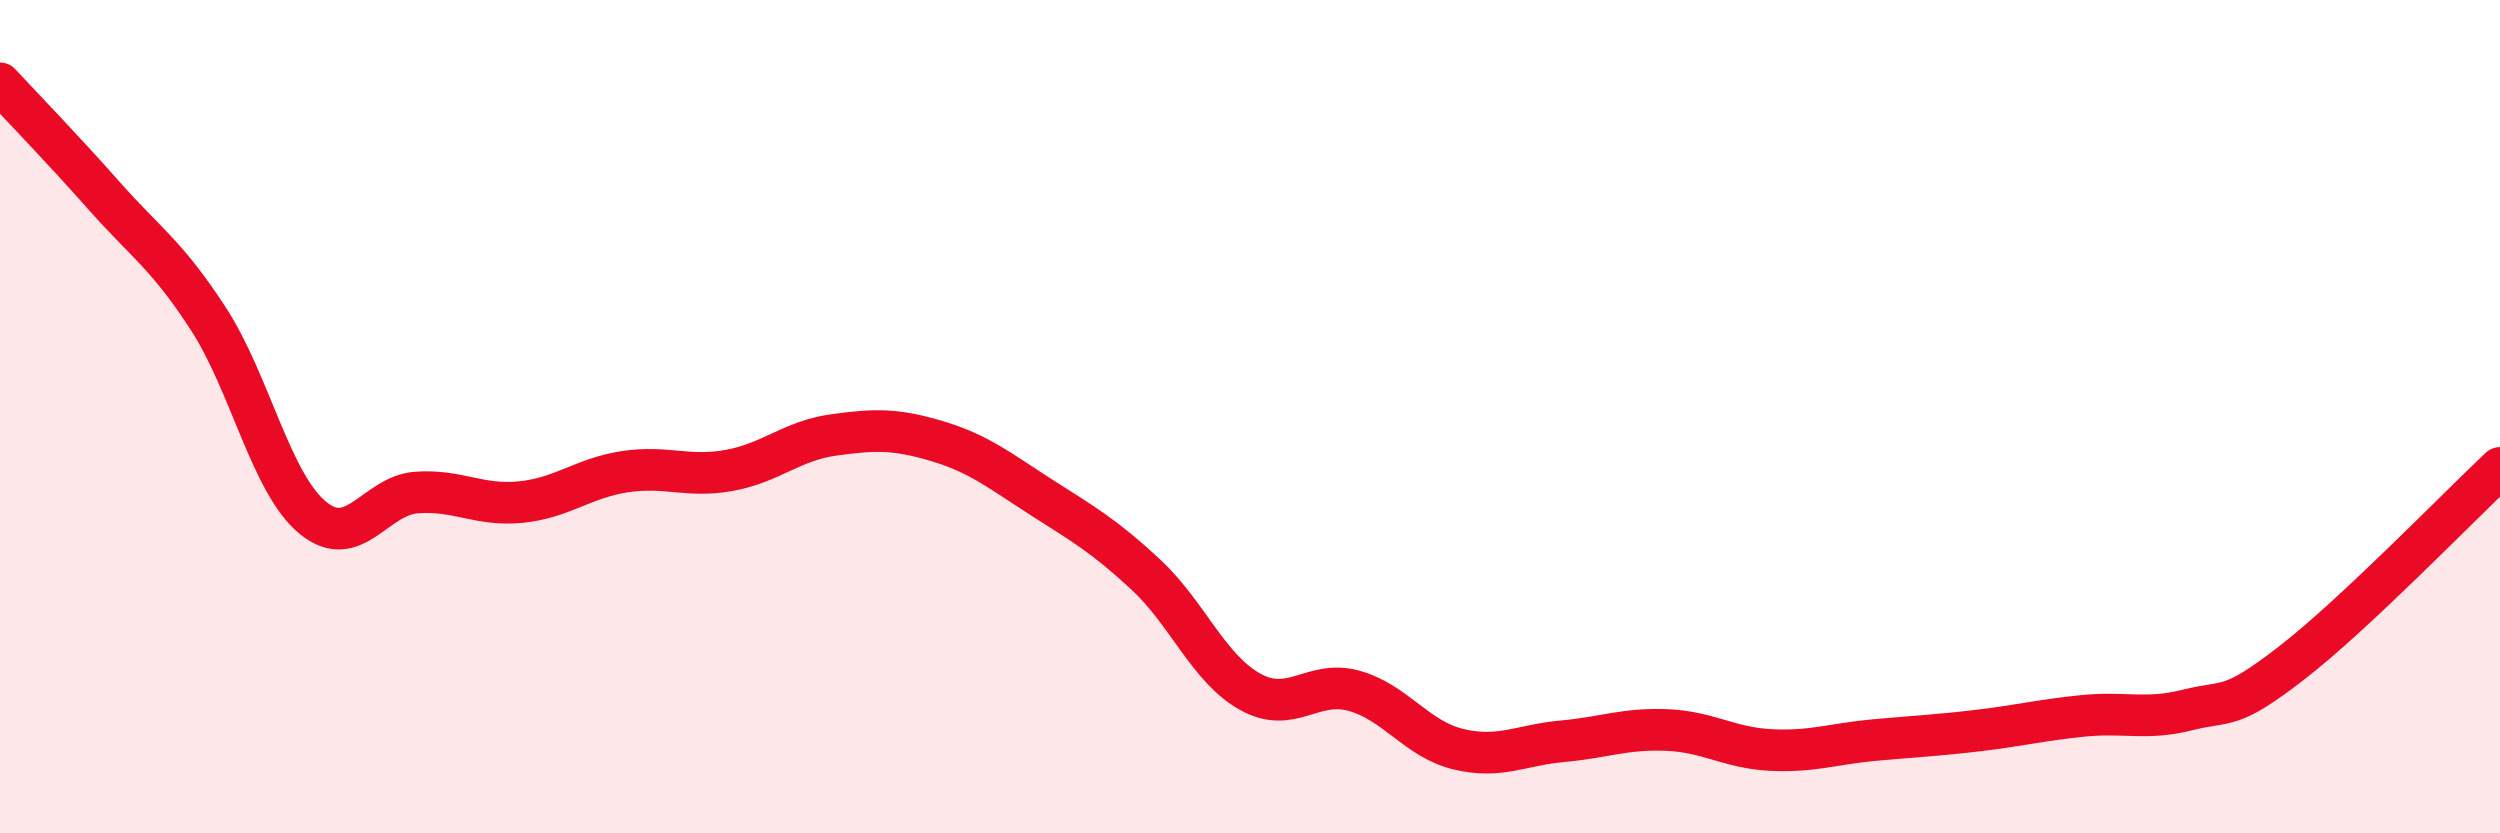
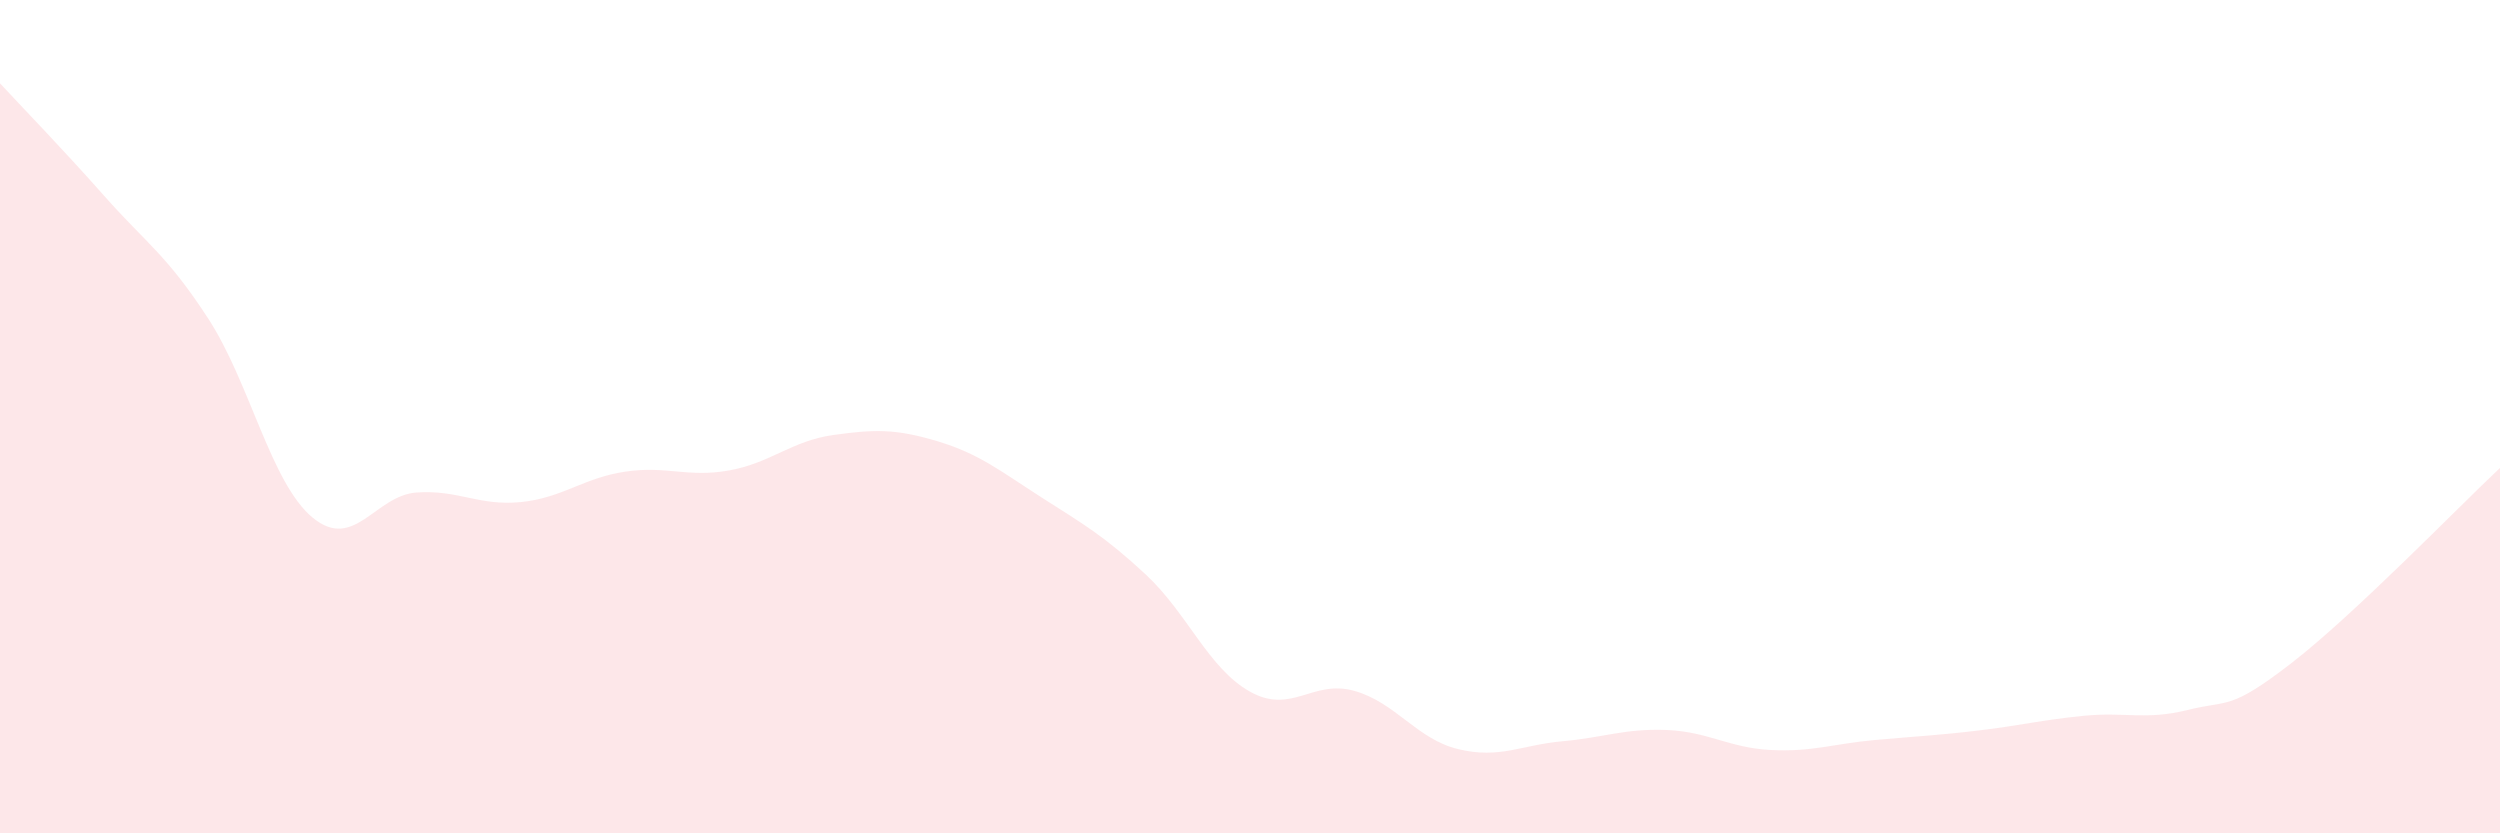
<svg xmlns="http://www.w3.org/2000/svg" width="60" height="20" viewBox="0 0 60 20">
  <path d="M 0,2 C 0.5,2.54 1.5,3.57 2.5,4.7 C 3.5,5.83 4,6.11 5,7.65 C 6,9.19 6.5,11.59 7.5,12.42 C 8.5,13.25 9,11.89 10,11.82 C 11,11.75 11.5,12.15 12.5,12.05 C 13.5,11.95 14,11.47 15,11.32 C 16,11.17 16.5,11.47 17.5,11.29 C 18.5,11.11 19,10.58 20,10.44 C 21,10.3 21.5,10.29 22.5,10.59 C 23.5,10.89 24,11.3 25,11.94 C 26,12.58 26.5,12.86 27.5,13.79 C 28.5,14.72 29,16.04 30,16.6 C 31,17.16 31.5,16.3 32.5,16.58 C 33.5,16.86 34,17.74 35,17.98 C 36,18.22 36.5,17.88 37.5,17.79 C 38.5,17.7 39,17.48 40,17.52 C 41,17.56 41.5,17.95 42.5,18 C 43.5,18.05 44,17.85 45,17.76 C 46,17.67 46.5,17.65 47.5,17.53 C 48.5,17.41 49,17.28 50,17.18 C 51,17.08 51.5,17.29 52.5,17.04 C 53.5,16.79 53.5,17.07 55,15.91 C 56.5,14.75 59,12.17 60,11.23L60 20L0 20Z" fill="#EB0A25" opacity="0.1" stroke-linecap="round" stroke-linejoin="round" />
-   <path d="M 0,2 C 0.5,2.54 1.5,3.57 2.5,4.7 C 3.5,5.83 4,6.11 5,7.65 C 6,9.19 6.5,11.59 7.5,12.42 C 8.5,13.25 9,11.89 10,11.82 C 11,11.75 11.5,12.15 12.5,12.05 C 13.5,11.95 14,11.47 15,11.32 C 16,11.17 16.5,11.47 17.5,11.29 C 18.5,11.11 19,10.58 20,10.44 C 21,10.3 21.5,10.29 22.5,10.59 C 23.5,10.89 24,11.3 25,11.94 C 26,12.58 26.5,12.86 27.5,13.79 C 28.5,14.72 29,16.04 30,16.6 C 31,17.16 31.5,16.3 32.5,16.58 C 33.5,16.86 34,17.74 35,17.98 C 36,18.22 36.5,17.88 37.5,17.79 C 38.5,17.7 39,17.48 40,17.52 C 41,17.56 41.5,17.95 42.5,18 C 43.5,18.05 44,17.85 45,17.76 C 46,17.67 46.5,17.65 47.5,17.53 C 48.5,17.41 49,17.28 50,17.18 C 51,17.08 51.5,17.29 52.5,17.04 C 53.5,16.79 53.5,17.07 55,15.91 C 56.5,14.75 59,12.17 60,11.23" stroke="#EB0A25" stroke-width="1" fill="none" stroke-linecap="round" stroke-linejoin="round" />
</svg>